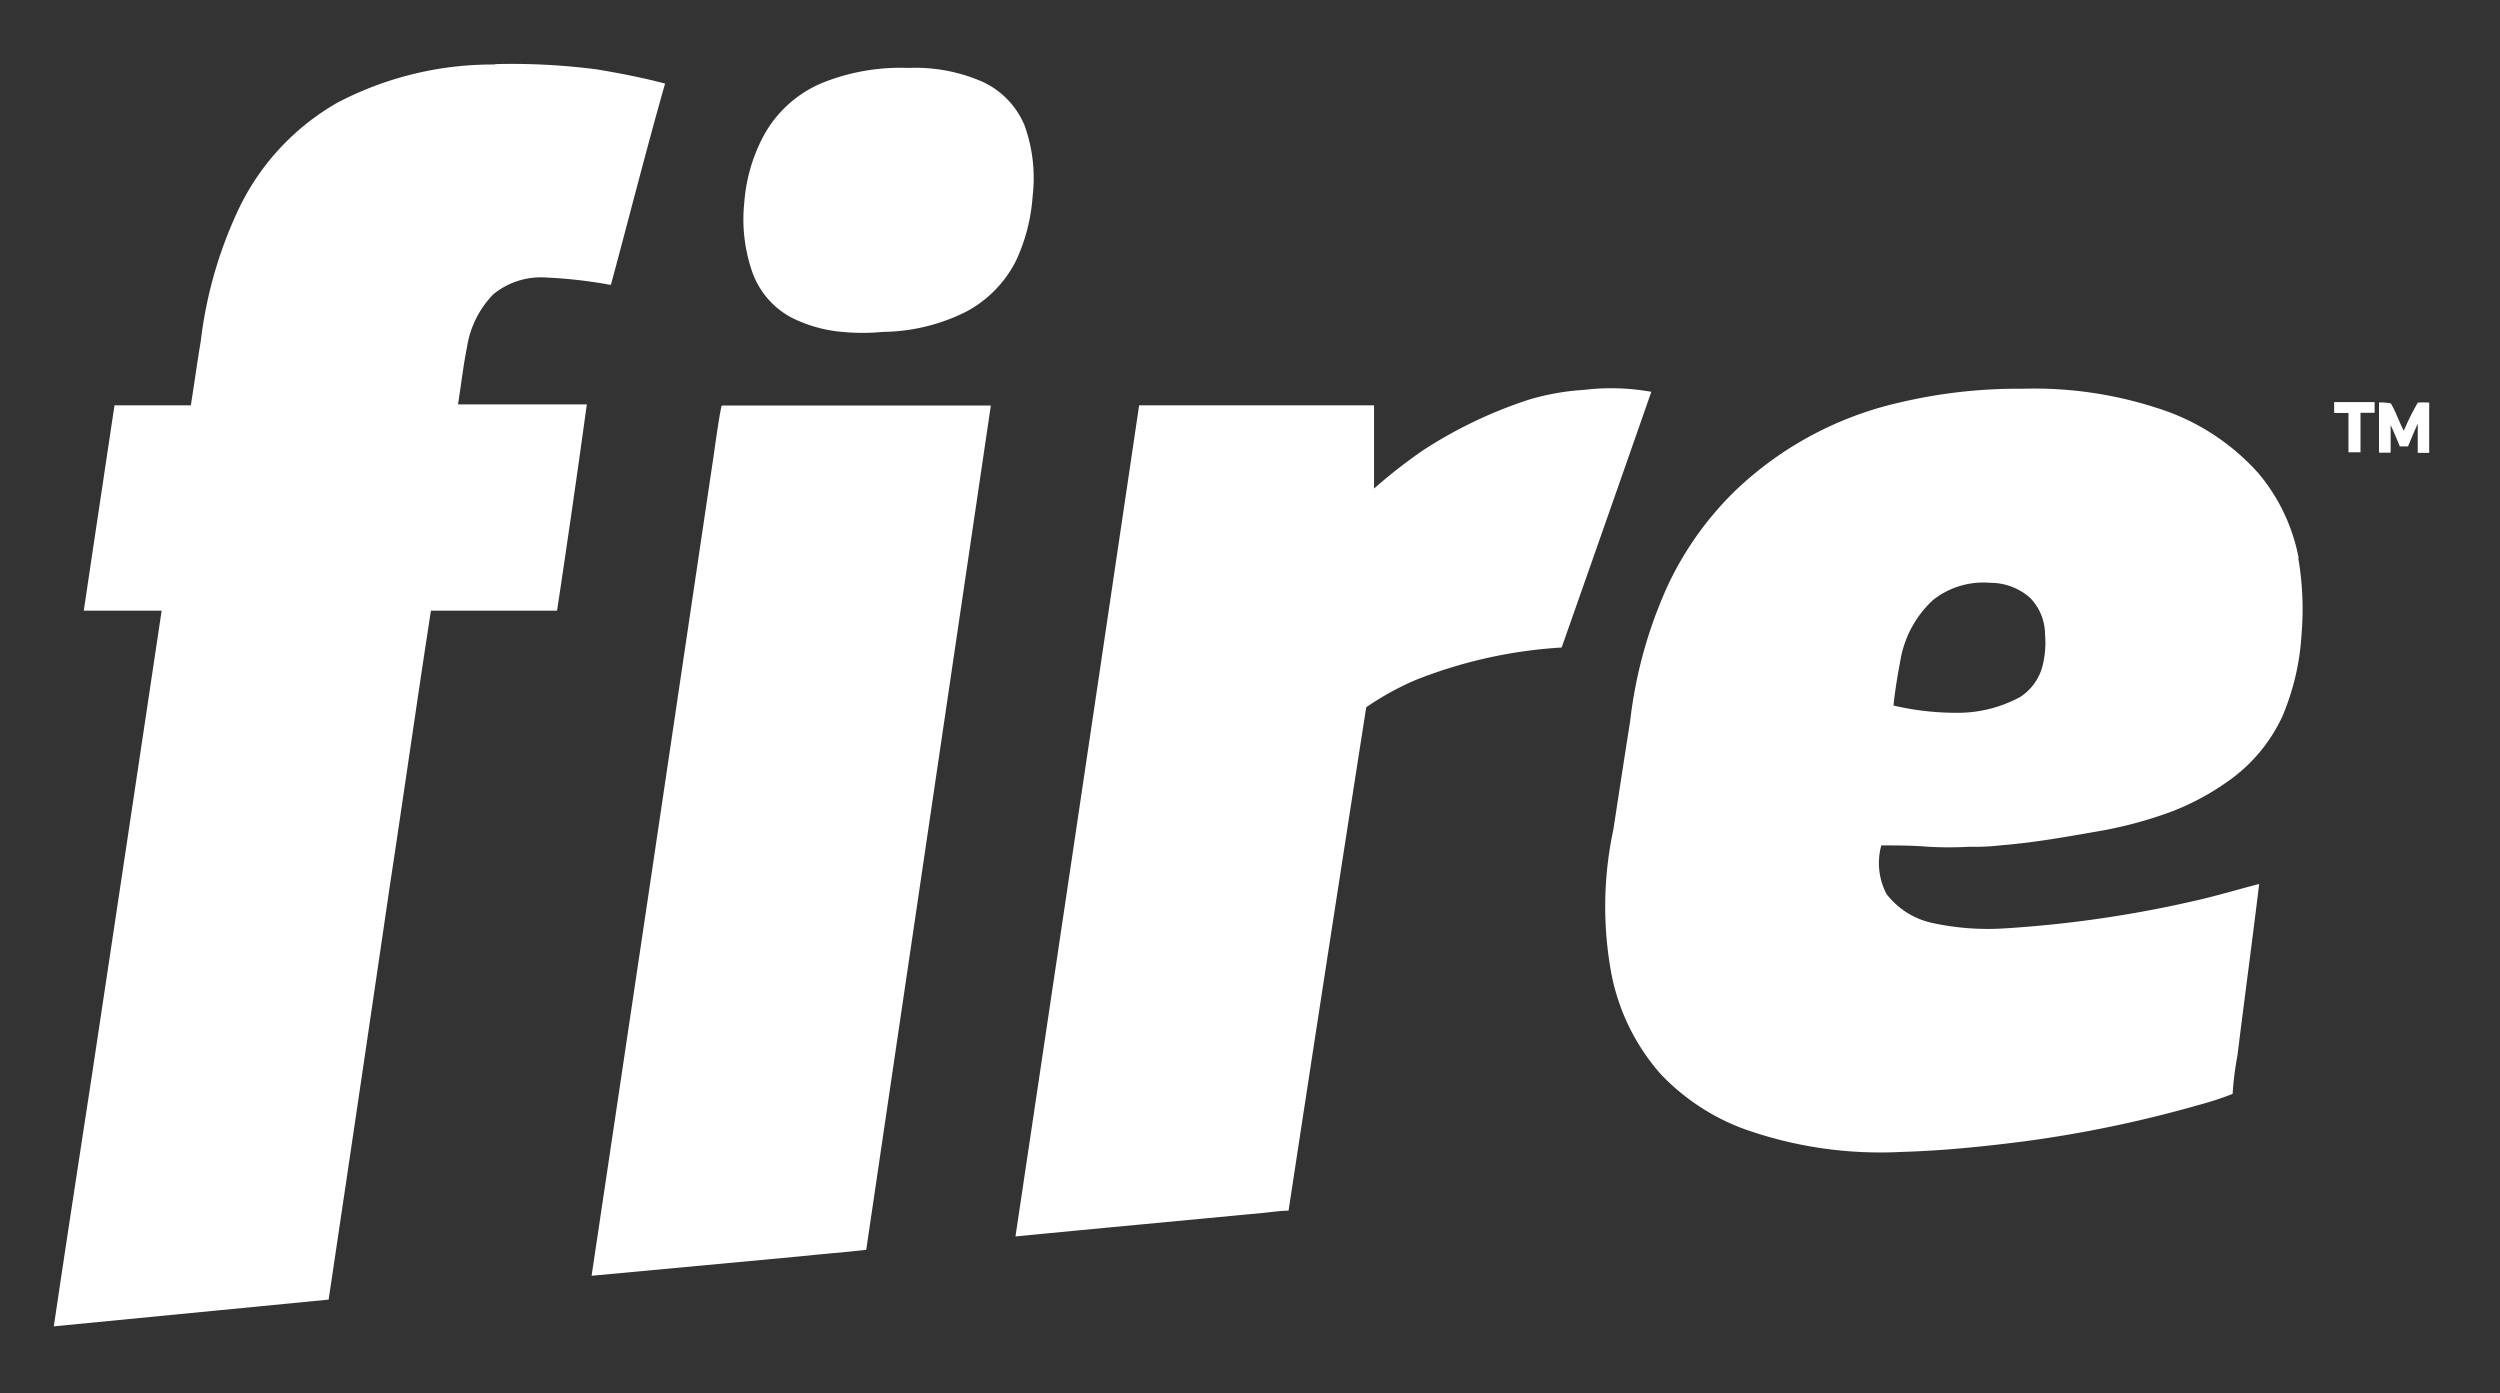
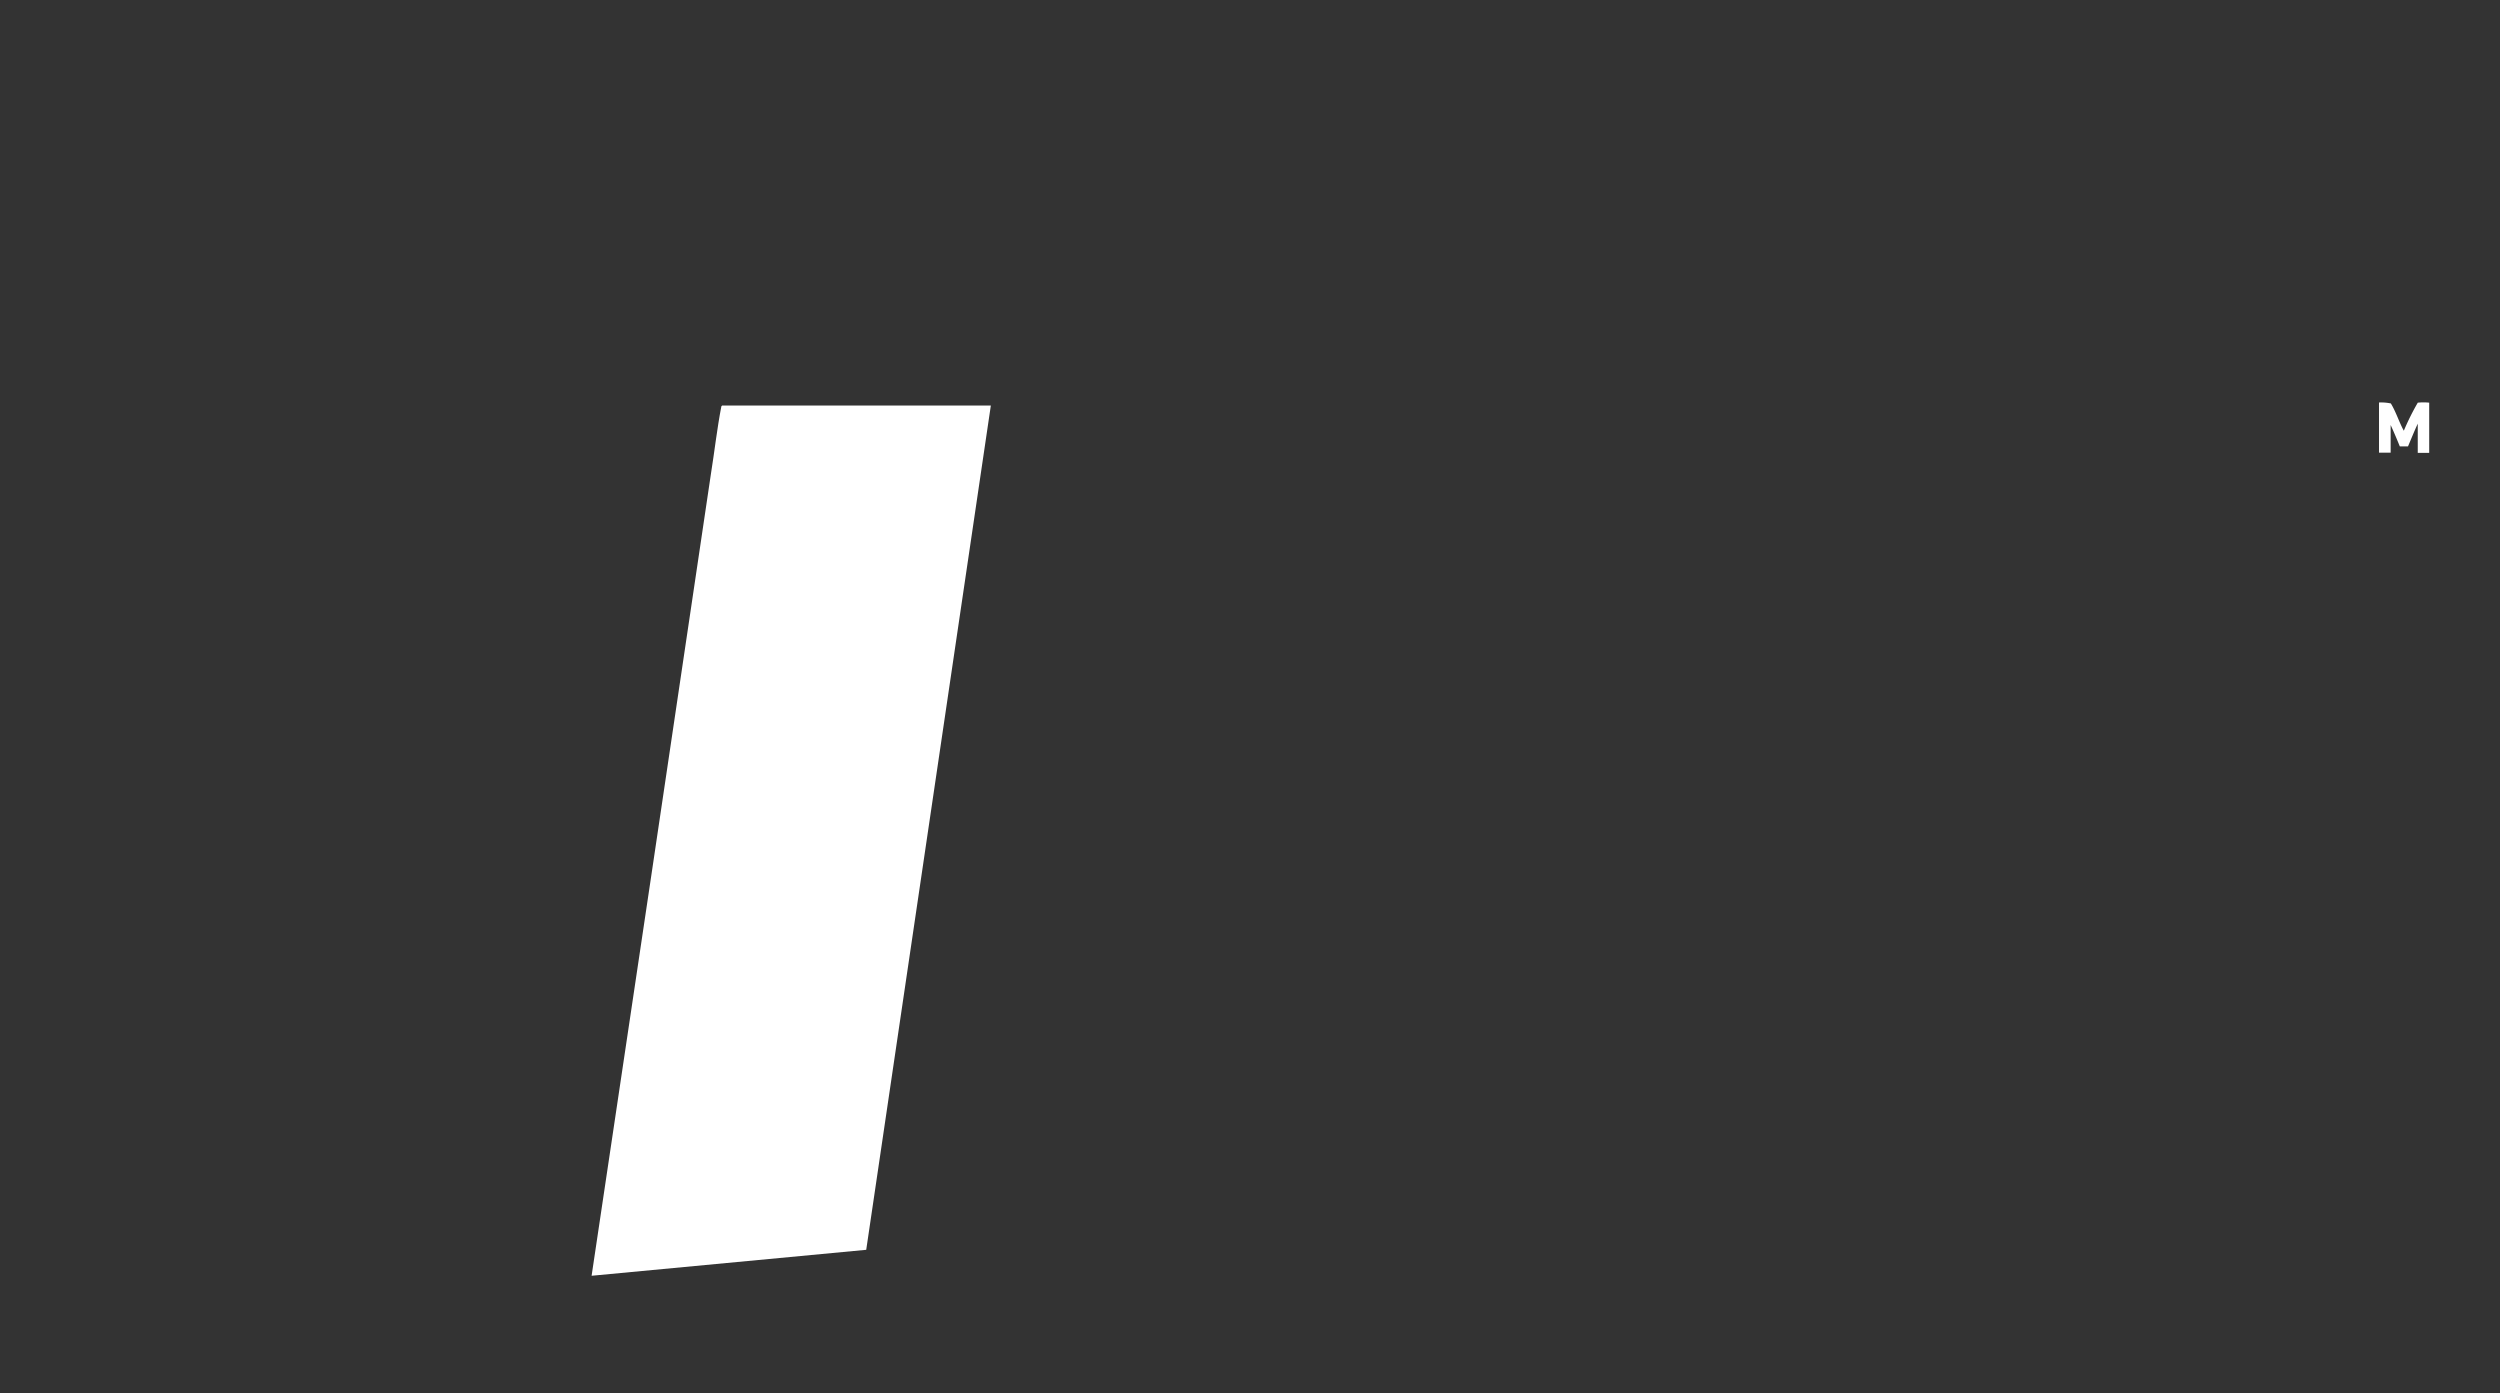
<svg xmlns="http://www.w3.org/2000/svg" id="Layer_1" data-name="Layer 1" viewBox="0 0 131 73">
  <rect x="0" y="0" width="131" height="73" fill="#333333" stroke="none" />
  <defs>
    <style>.cls-1{fill:#fff;}</style>
  </defs>
  <title>fire-logo-white</title>
-   <path class="cls-1" d="M25.93,3.36a34.46,34.46,0,0,1,5.37.28c1.19.2,2.38.43,3.55.74-1,3.51-1.88,7-2.84,10.55a25,25,0,0,0-3.44-.39,3.92,3.92,0,0,0-2.73.89,5.1,5.1,0,0,0-1.37,2.76c-.2,1-.31,2-.47,3h6.75Q30,26.64,29.19,32H22.58c-.74,4.8-1.42,9.6-2.15,14.4q-1.59,10.85-3.21,21.7L2.82,69.5c.65-4.4,1.33-8.79,2-13.18Q6.65,44.17,8.47,32H4.39Q5.19,26.63,6,21.24h4c.18-1.12.33-2.24.52-3.36a22.31,22.31,0,0,1,2.05-7.06,12.72,12.72,0,0,1,5.11-5.44,17.51,17.51,0,0,1,8.24-2" />
-   <path class="cls-1" d="M47.6,3.56a8.77,8.77,0,0,1,3.94.75,4.37,4.37,0,0,1,2.15,2.27,8.16,8.16,0,0,1,.42,3.7,9.58,9.58,0,0,1-.86,3.36,6.17,6.17,0,0,1-2.6,2.68,9.92,9.92,0,0,1-4.37,1.07,11.13,11.13,0,0,1-2.16,0,7.32,7.32,0,0,1-2.67-.76,4.36,4.36,0,0,1-2-2.29A8.4,8.4,0,0,1,39,10.62a8.83,8.83,0,0,1,1-3.48,6.23,6.23,0,0,1,3.07-2.79,11,11,0,0,1,4.55-.79" />
-   <path class="cls-1" d="M86.53,20.53q-2.34,6.7-4.7,13.4a24.68,24.68,0,0,0-7.67,1.71,15,15,0,0,0-2.57,1.42q-2.06,13.19-4.07,26.38c-.46,0-.91.08-1.37.12-4.31.41-8.63.81-12.94,1.23Q56.47,43,59.69,21.24H72V25.6a27.5,27.5,0,0,1,2.56-2,23.5,23.5,0,0,1,5.56-2.66A12.79,12.79,0,0,1,83,20.43a11.87,11.87,0,0,1,3.52.1" />
  <path class="cls-1" d="M126.69,21.1a3,3,0,0,1,.6,0v2.63h-.6V22.2c-.18.39-.34.79-.51,1.19h-.43c-.15-.37-.31-.75-.48-1.12v1.45h-.61V21.09a2.56,2.56,0,0,1,.62.05c.27.44.44,1,.68,1.43a13,13,0,0,1,.72-1.45" />
-   <path class="cls-1" d="M122.32,21.07h2.11v.56h-.74V23.7h-.63V21.64h-.75v-.57" />
-   <path class="cls-1" d="M37.84,21.25H51.92q-3.27,22.13-6.53,44.24c-1.18.14-2.36.22-3.54.35L31,66.85q3.14-21,6.25-42c.19-1.18.32-2.38.55-3.56" />
-   <path class="cls-1" d="M107,35a2.76,2.76,0,0,1-1.14,1.52,6.87,6.87,0,0,1-3.44.83,14.36,14.36,0,0,1-3.2-.38c.08-.81.22-1.62.37-2.42a5.57,5.57,0,0,1,1.69-3.1,4.23,4.23,0,0,1,3-.91,3.13,3.13,0,0,1,2.1.79,2.76,2.76,0,0,1,.78,1.92A4.92,4.92,0,0,1,107,35m13.45-5.76a9.73,9.73,0,0,0-2.09-4.42A11.84,11.84,0,0,0,113,21.37a20.79,20.79,0,0,0-7-1,26.92,26.92,0,0,0-6.45.72,18.29,18.29,0,0,0-8.63,4.63,17,17,0,0,0-3.5,4.9,23.57,23.57,0,0,0-2,7.17c-.3,1.89-.59,3.79-.88,5.68a19.29,19.29,0,0,0-.1,7.57A11.15,11.15,0,0,0,87,56.26a11.53,11.53,0,0,0,4.31,2.87,21.33,21.33,0,0,0,8.34,1.23c2.14-.06,4.28-.28,6.4-.55a64.34,64.34,0,0,0,9.13-1.9,16.62,16.62,0,0,0,1.81-.59,16.07,16.07,0,0,1,.25-2c.37-3,.78-6,1.14-9-1.09.28-2.18.61-3.28.86A61.25,61.25,0,0,1,105,48.65a13.61,13.61,0,0,1-3.71-.28,4.1,4.1,0,0,1-2.44-1.53,3.5,3.5,0,0,1-.27-2.54c.82,0,1.64,0,2.45.07a19.64,19.64,0,0,0,2.17,0,11.89,11.89,0,0,0,1.69-.08c1.76-.14,3.55-.47,5.28-.77a21.79,21.79,0,0,0,3.64-1A13.31,13.31,0,0,0,116.66,41a8.53,8.53,0,0,0,2.94-3.47,12.92,12.92,0,0,0,1-4.28,15.75,15.75,0,0,0-.17-4" />
+   <path class="cls-1" d="M37.84,21.25H51.92q-3.27,22.13-6.53,44.24L31,66.85q3.14-21,6.25-42c.19-1.18.32-2.38.55-3.56" />
</svg>